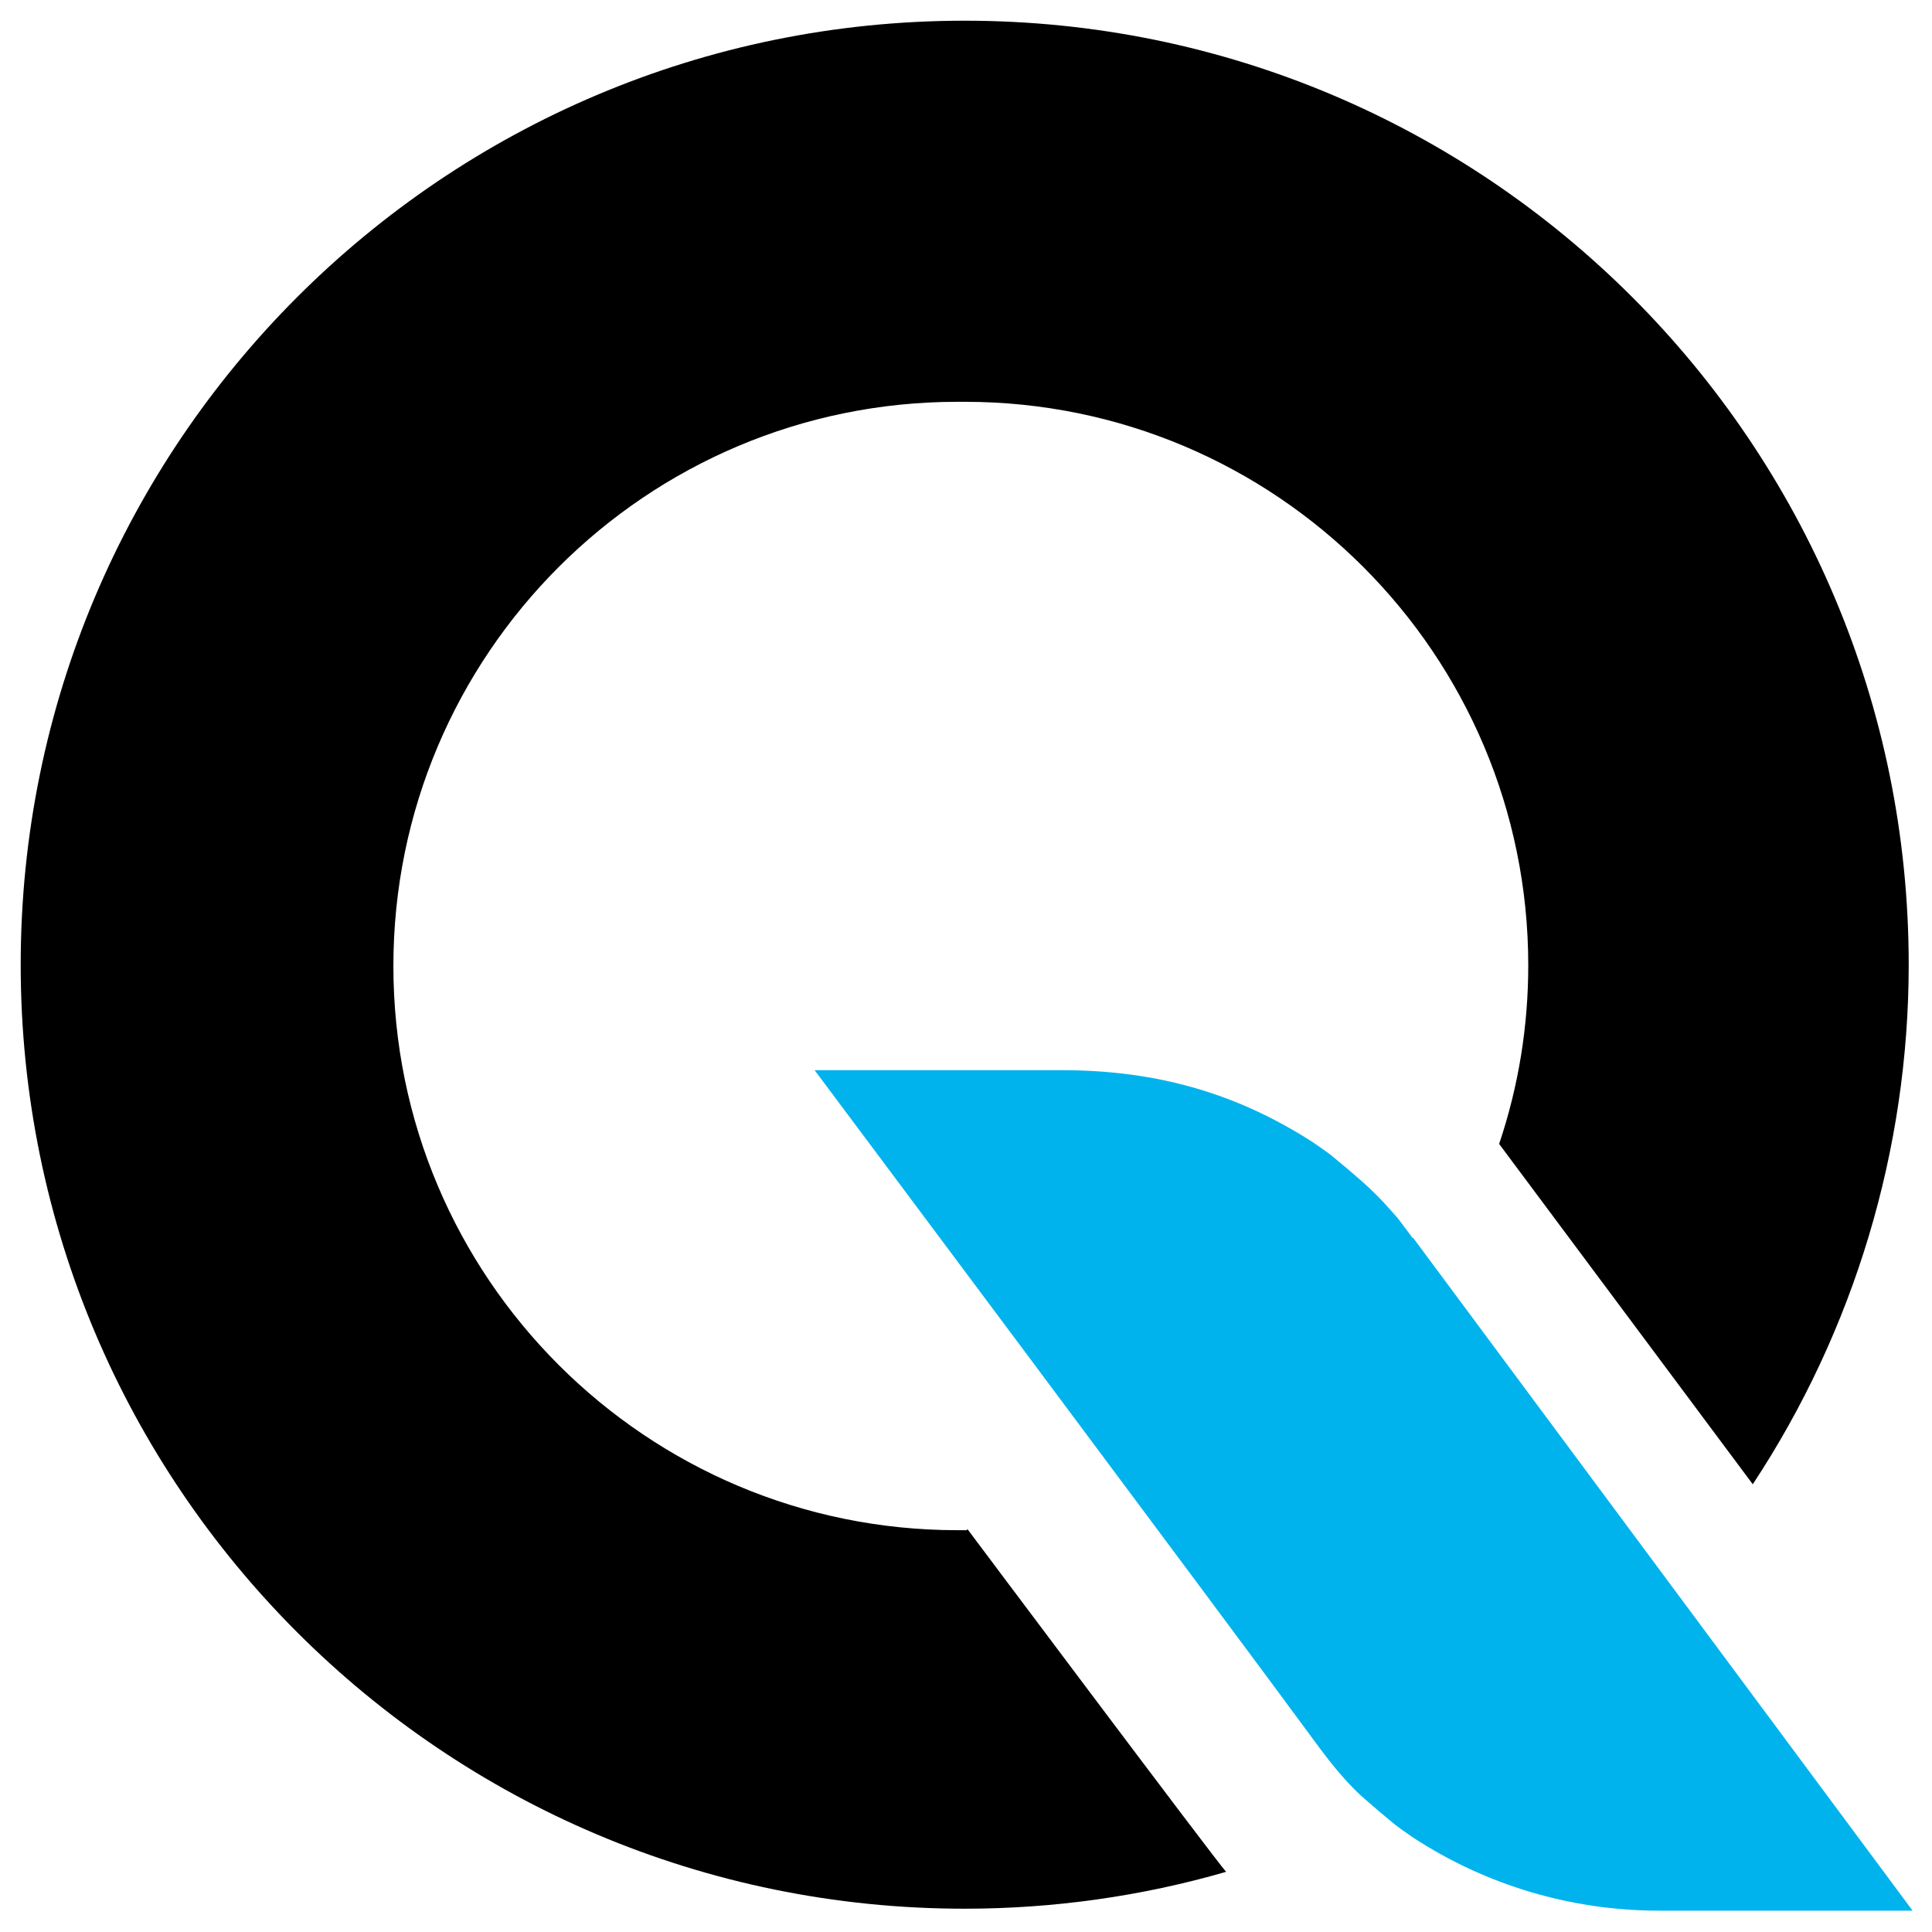
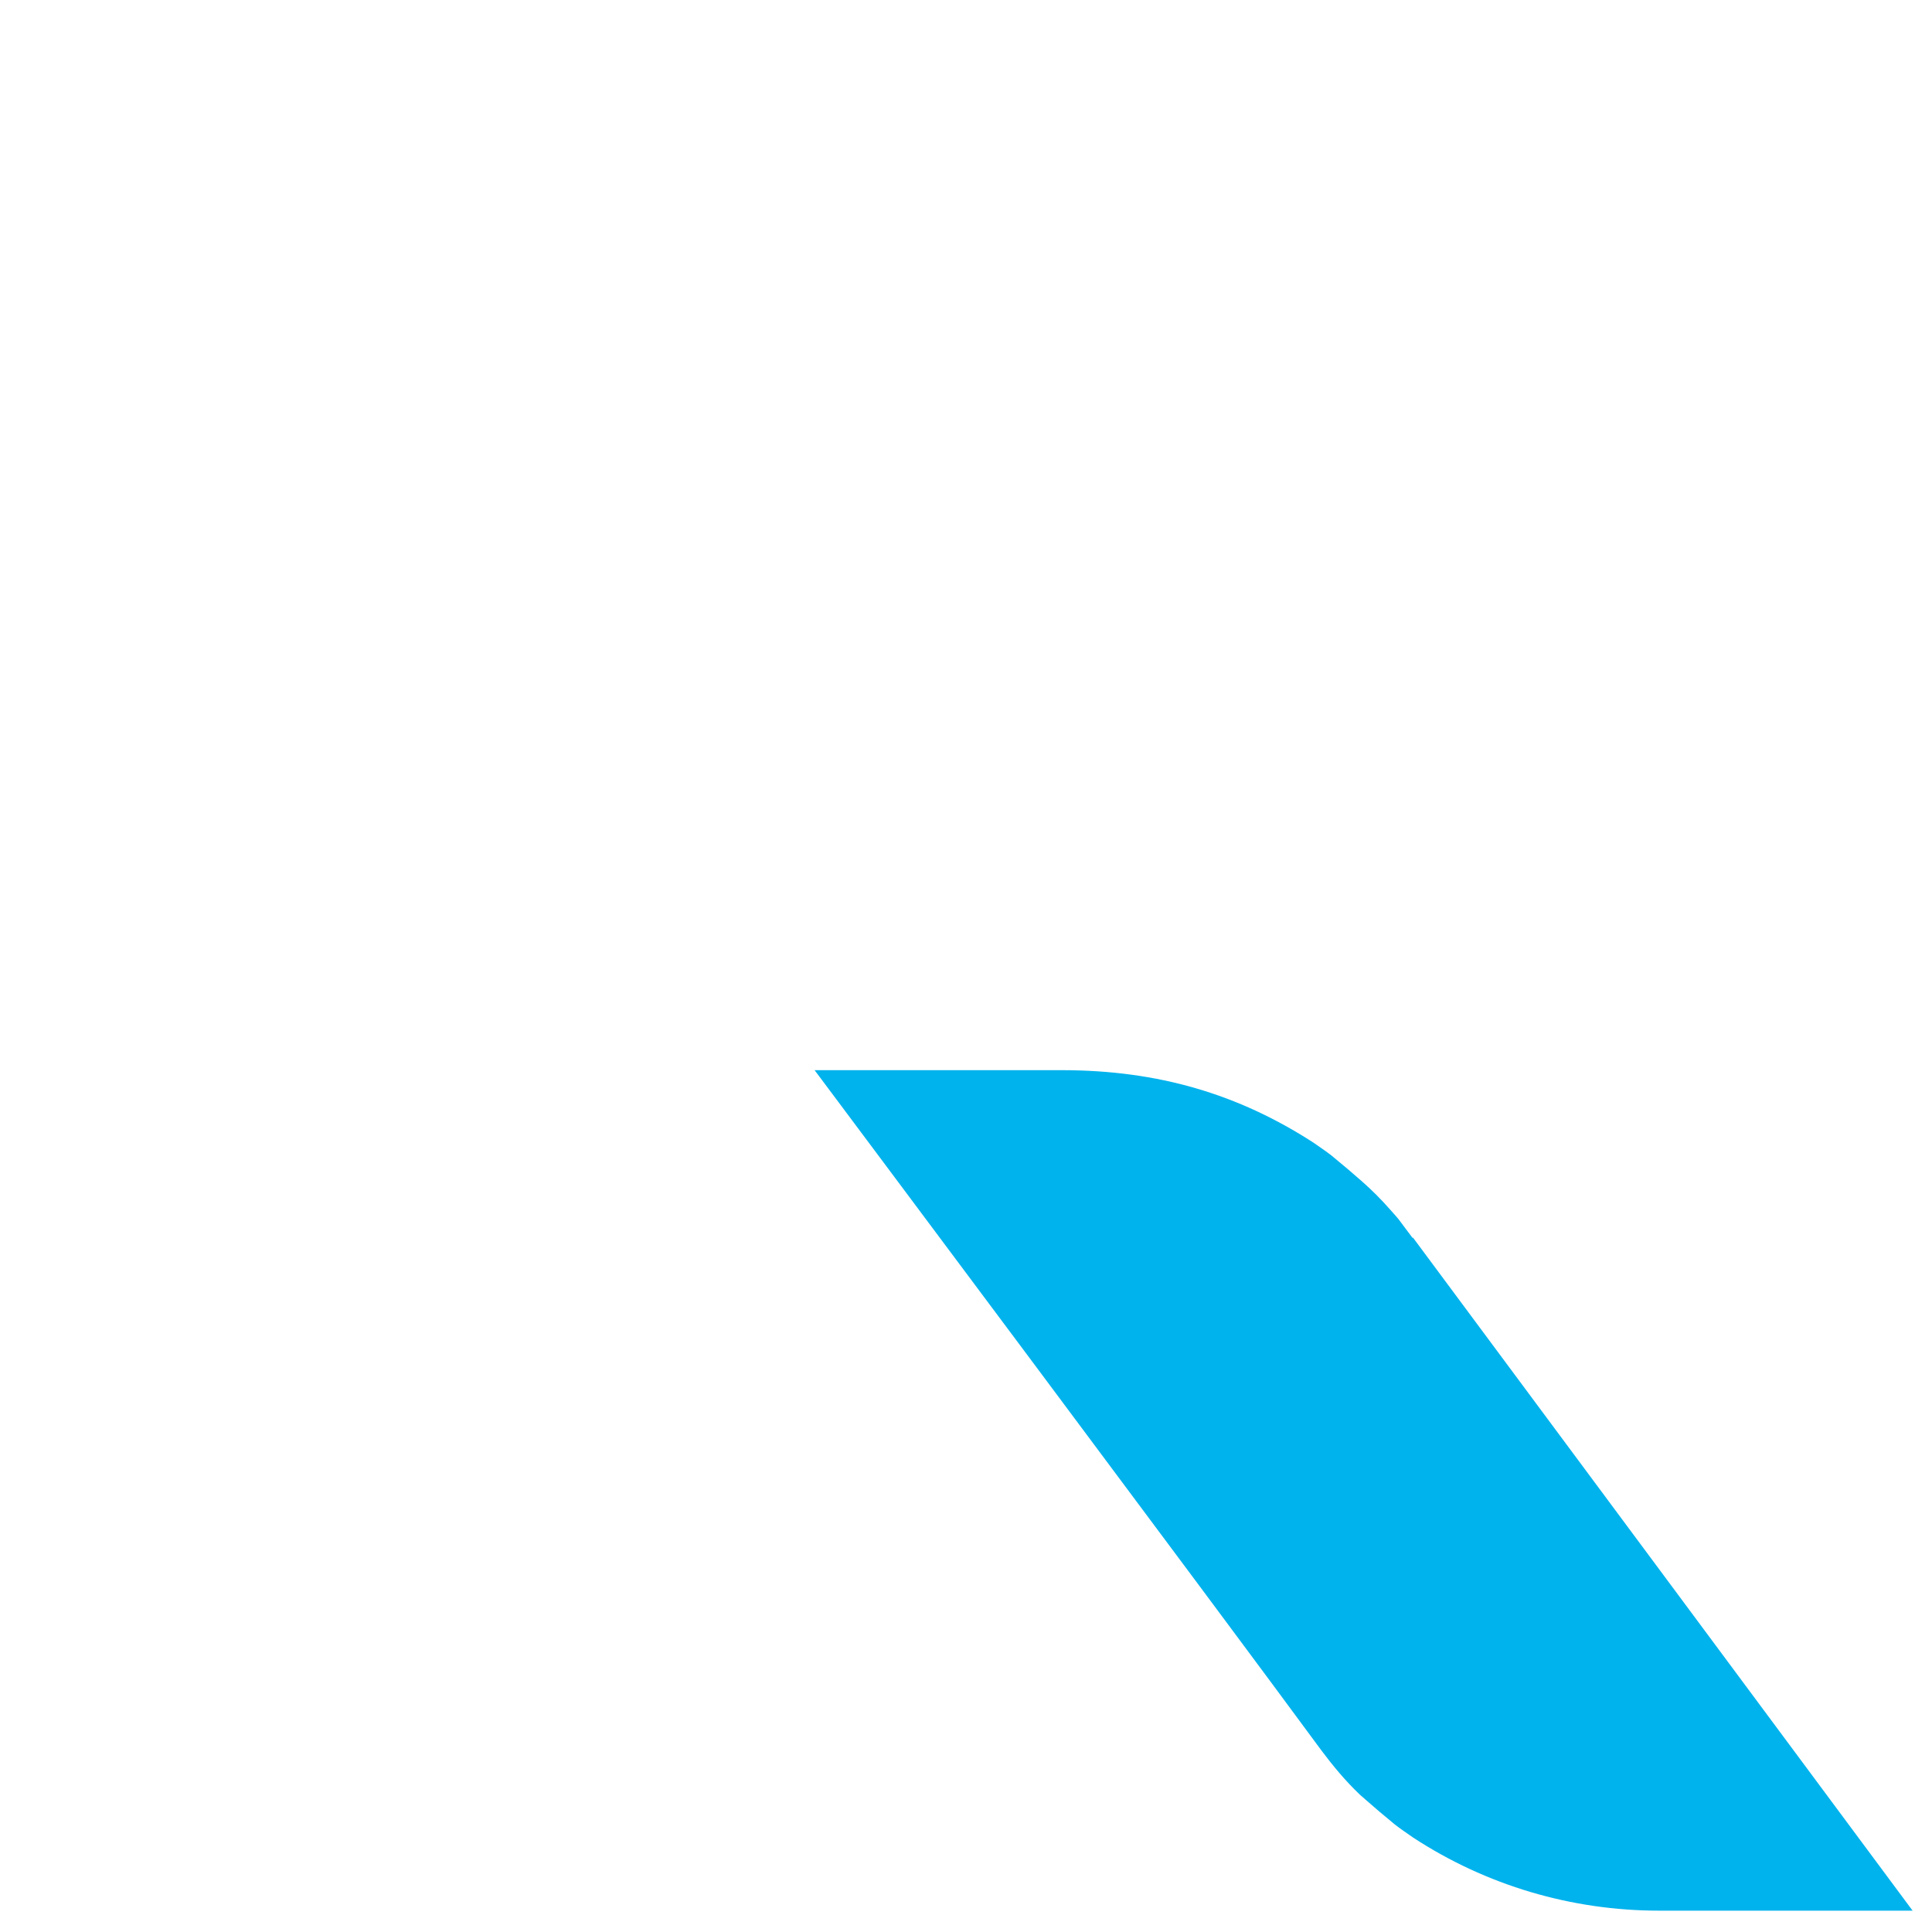
<svg xmlns="http://www.w3.org/2000/svg" xml:space="preserve" width="33.867mm" height="33.867mm" version="1.1" style="shape-rendering:geometricPrecision; text-rendering:geometricPrecision; image-rendering:optimizeQuality; fill-rule:evenodd; clip-rule:evenodd" viewBox="0 0 29.86 29.86">
  <defs>
    <style type="text/css">
   
    .fil2 {fill:none}
    .fil0 {fill:black;fill-rule:nonzero}
    .fil1 {fill:#00B3ED;fill-rule:nonzero}
   
  </style>
    <clipPath id="id0">
      <path d="M-0 0l29.86 0 0 29.86 -29.86 0 0 -29.86z" />
    </clipPath>
  </defs>
  <g id="Слой_x0020_1">
    <g>
  </g>
    <g style="clip-path:url(#id0)">
      <g>
        <g id="_2633447060016">
          <g>
-             <path id="Path_7213" class="fil0" d="M14.94 23.65l-0.03 0c-0.03,-0 -0.07,0 -0.11,0 -4.81,0 -8.72,-3.9 -8.72,-8.72 0,-4.81 3.9,-8.72 8.72,-8.72 0.03,0 0.07,0 0.1,0l0 0c0,0 0.01,0 0.01,0 4.81,0 8.71,3.9 8.71,8.71 0,0.94 -0.15,1.87 -0.45,2.76l3.92 5.26c1.57,-2.38 2.41,-5.18 2.41,-8.03 0,-8.06 -6.53,-14.59 -14.59,-14.59 -8.06,0 -14.59,6.53 -14.59,14.59 0,8.06 6.53,14.59 14.59,14.59 1.36,0 2.73,-0.19 4.04,-0.57 -0.15,-0.16 -4,-5.3 -4,-5.3l-0 0.01zm0 0l0 0 0 0z" data-name="Path 7213" />
-           </g>
+             </g>
          <path id="Path_7215" class="fil1" d="M21.83 19.13l0 0 -0.18 -0.24c-0.04,-0.06 -0.1,-0.12 -0.16,-0.19 -0.14,-0.16 -0.29,-0.31 -0.45,-0.45 -0.07,-0.06 -0.14,-0.12 -0.22,-0.19l-0.12 -0.1 -0.12 -0.1c-0.09,-0.07 -0.18,-0.13 -0.28,-0.2 -1.16,-0.75 -2.4,-1.12 -3.89,-1.12l-3.82 -0c0,0 6.28,8.4 7.83,10.51 0.18,0.24 0.37,0.47 0.59,0.68 0.03,0.03 0.06,0.05 0.09,0.08 0.07,0.06 0.14,0.12 0.22,0.19l0.12 0.1 0.12 0.1c0.09,0.07 0.18,0.13 0.28,0.2 1.13,0.74 2.45,1.13 3.8,1.13 0.03,0 0.07,-0 0.1,-0l3.82 0 -7.72 -10.4z" data-name="Path 7215" />
        </g>
      </g>
    </g>
-     <polygon class="fil2" points="-0,0 29.86,0 29.86,29.86 -0,29.86 " />
  </g>
</svg>